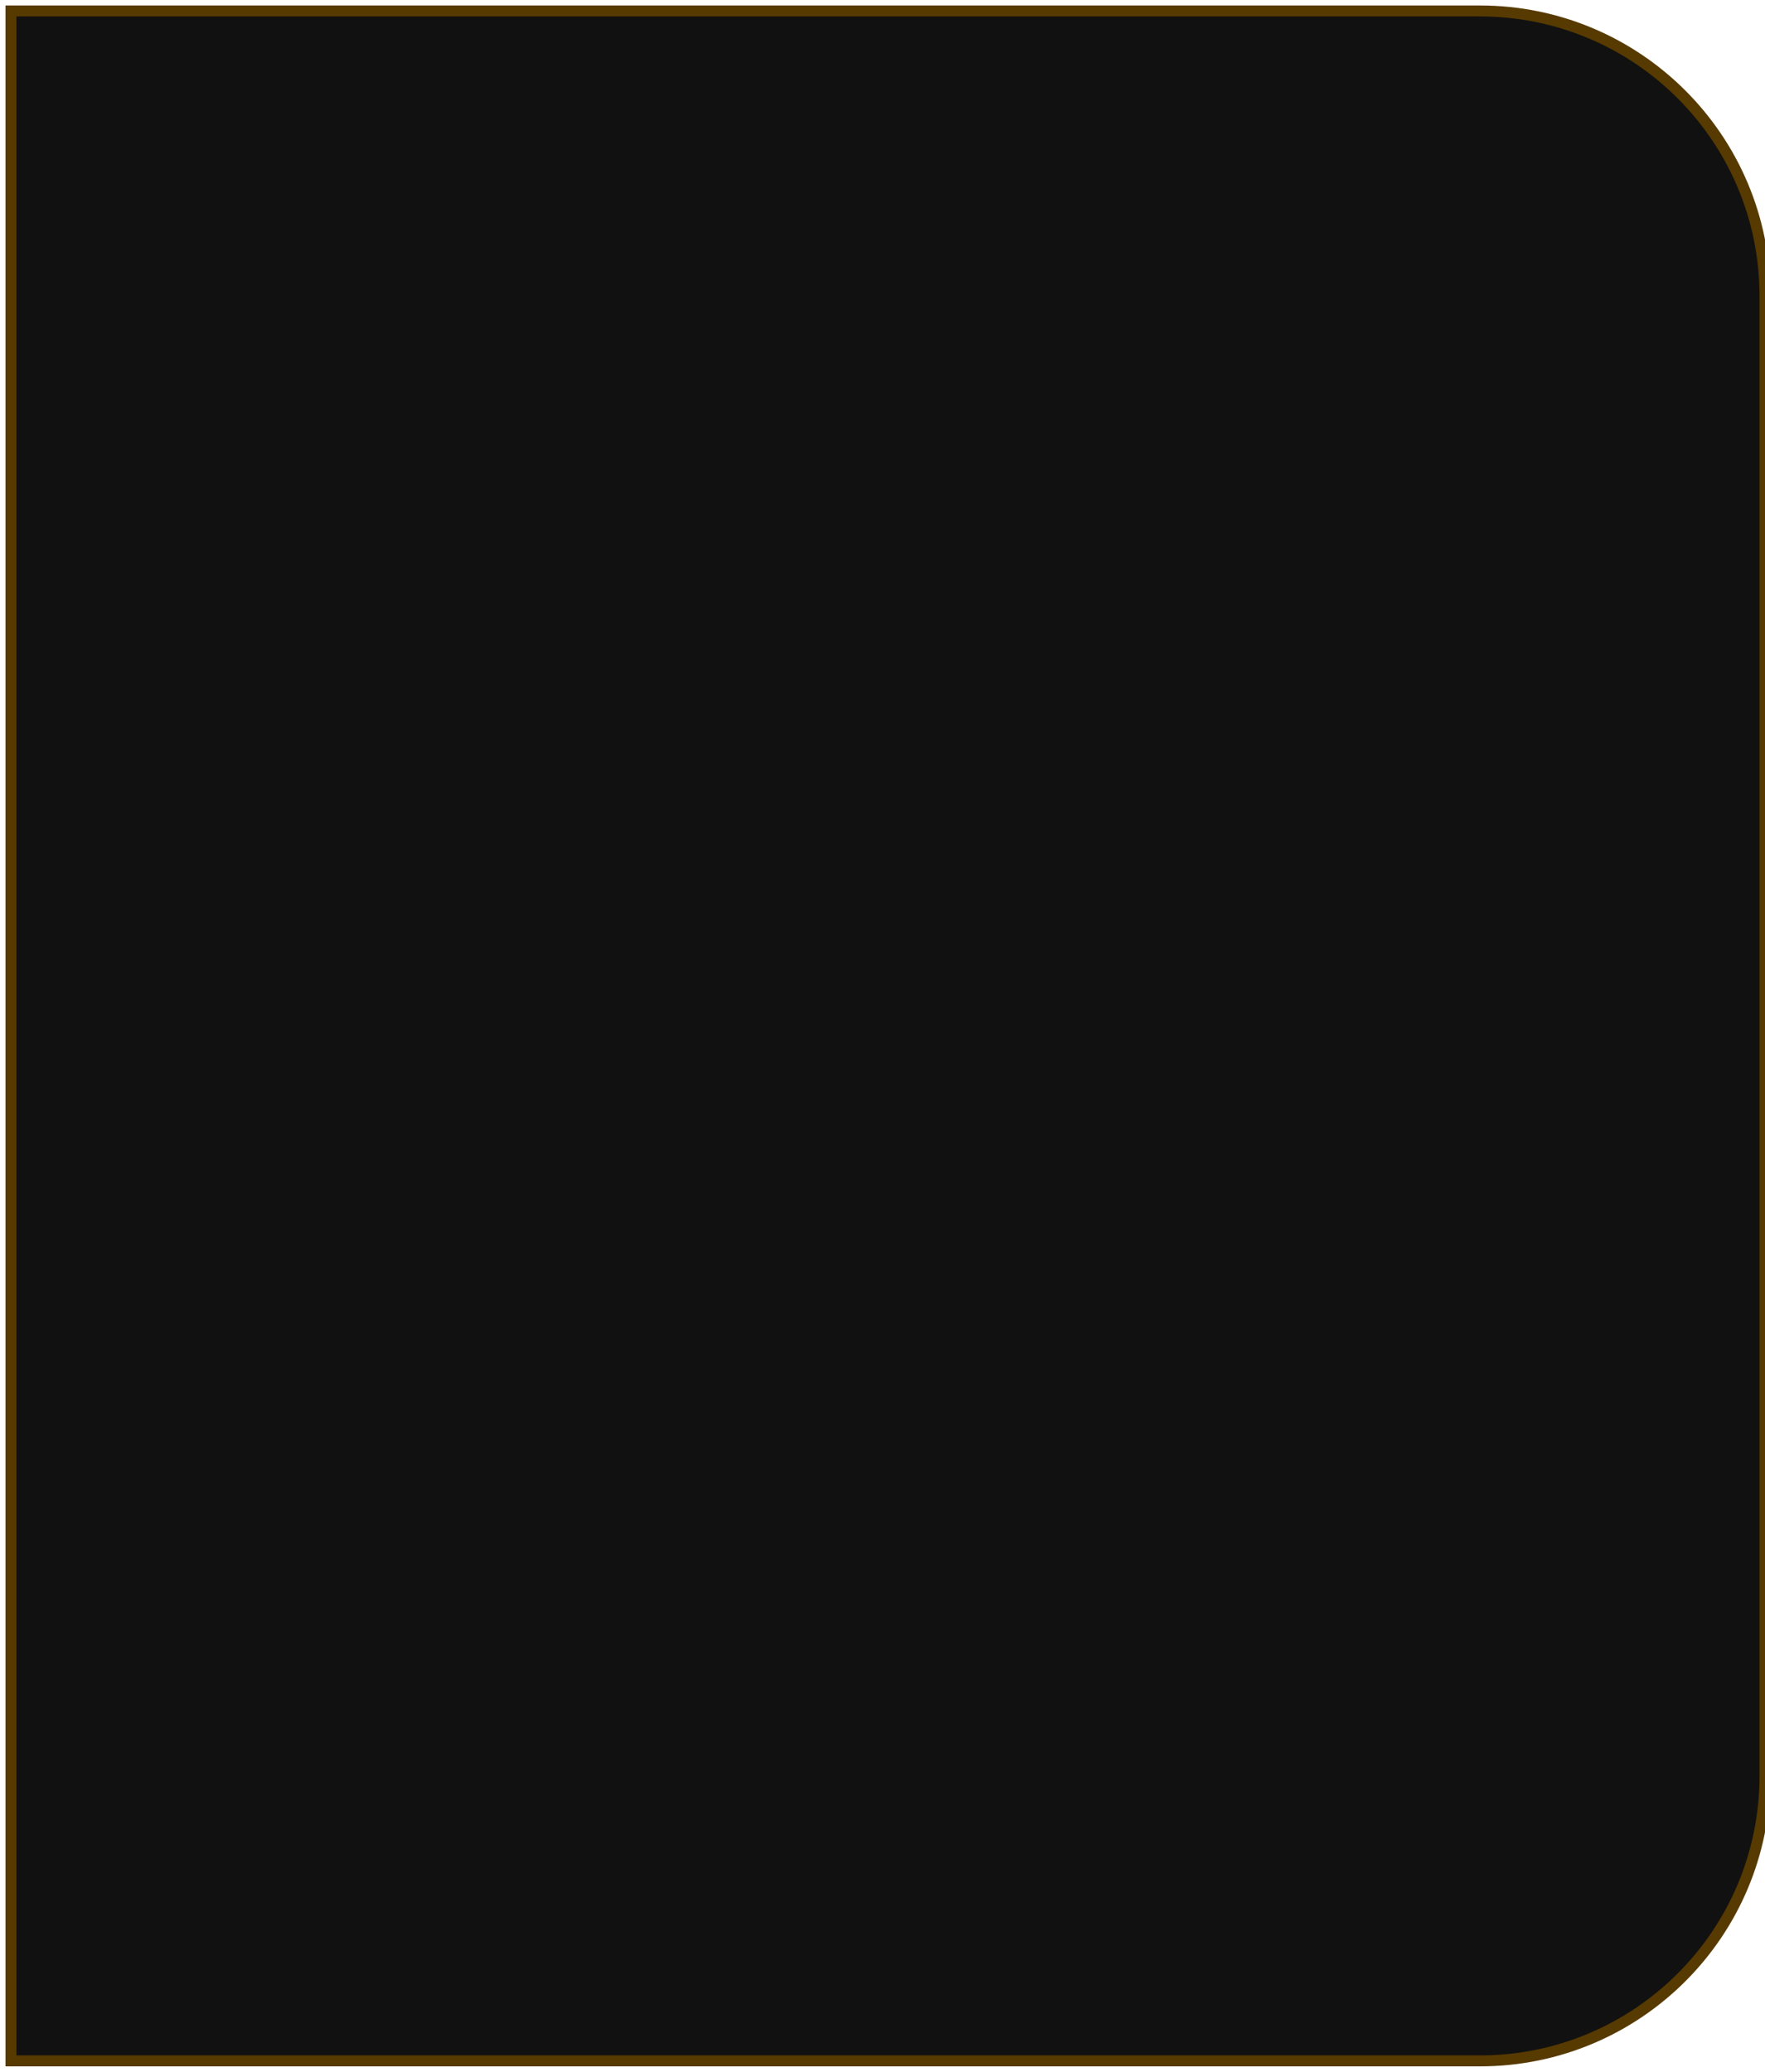
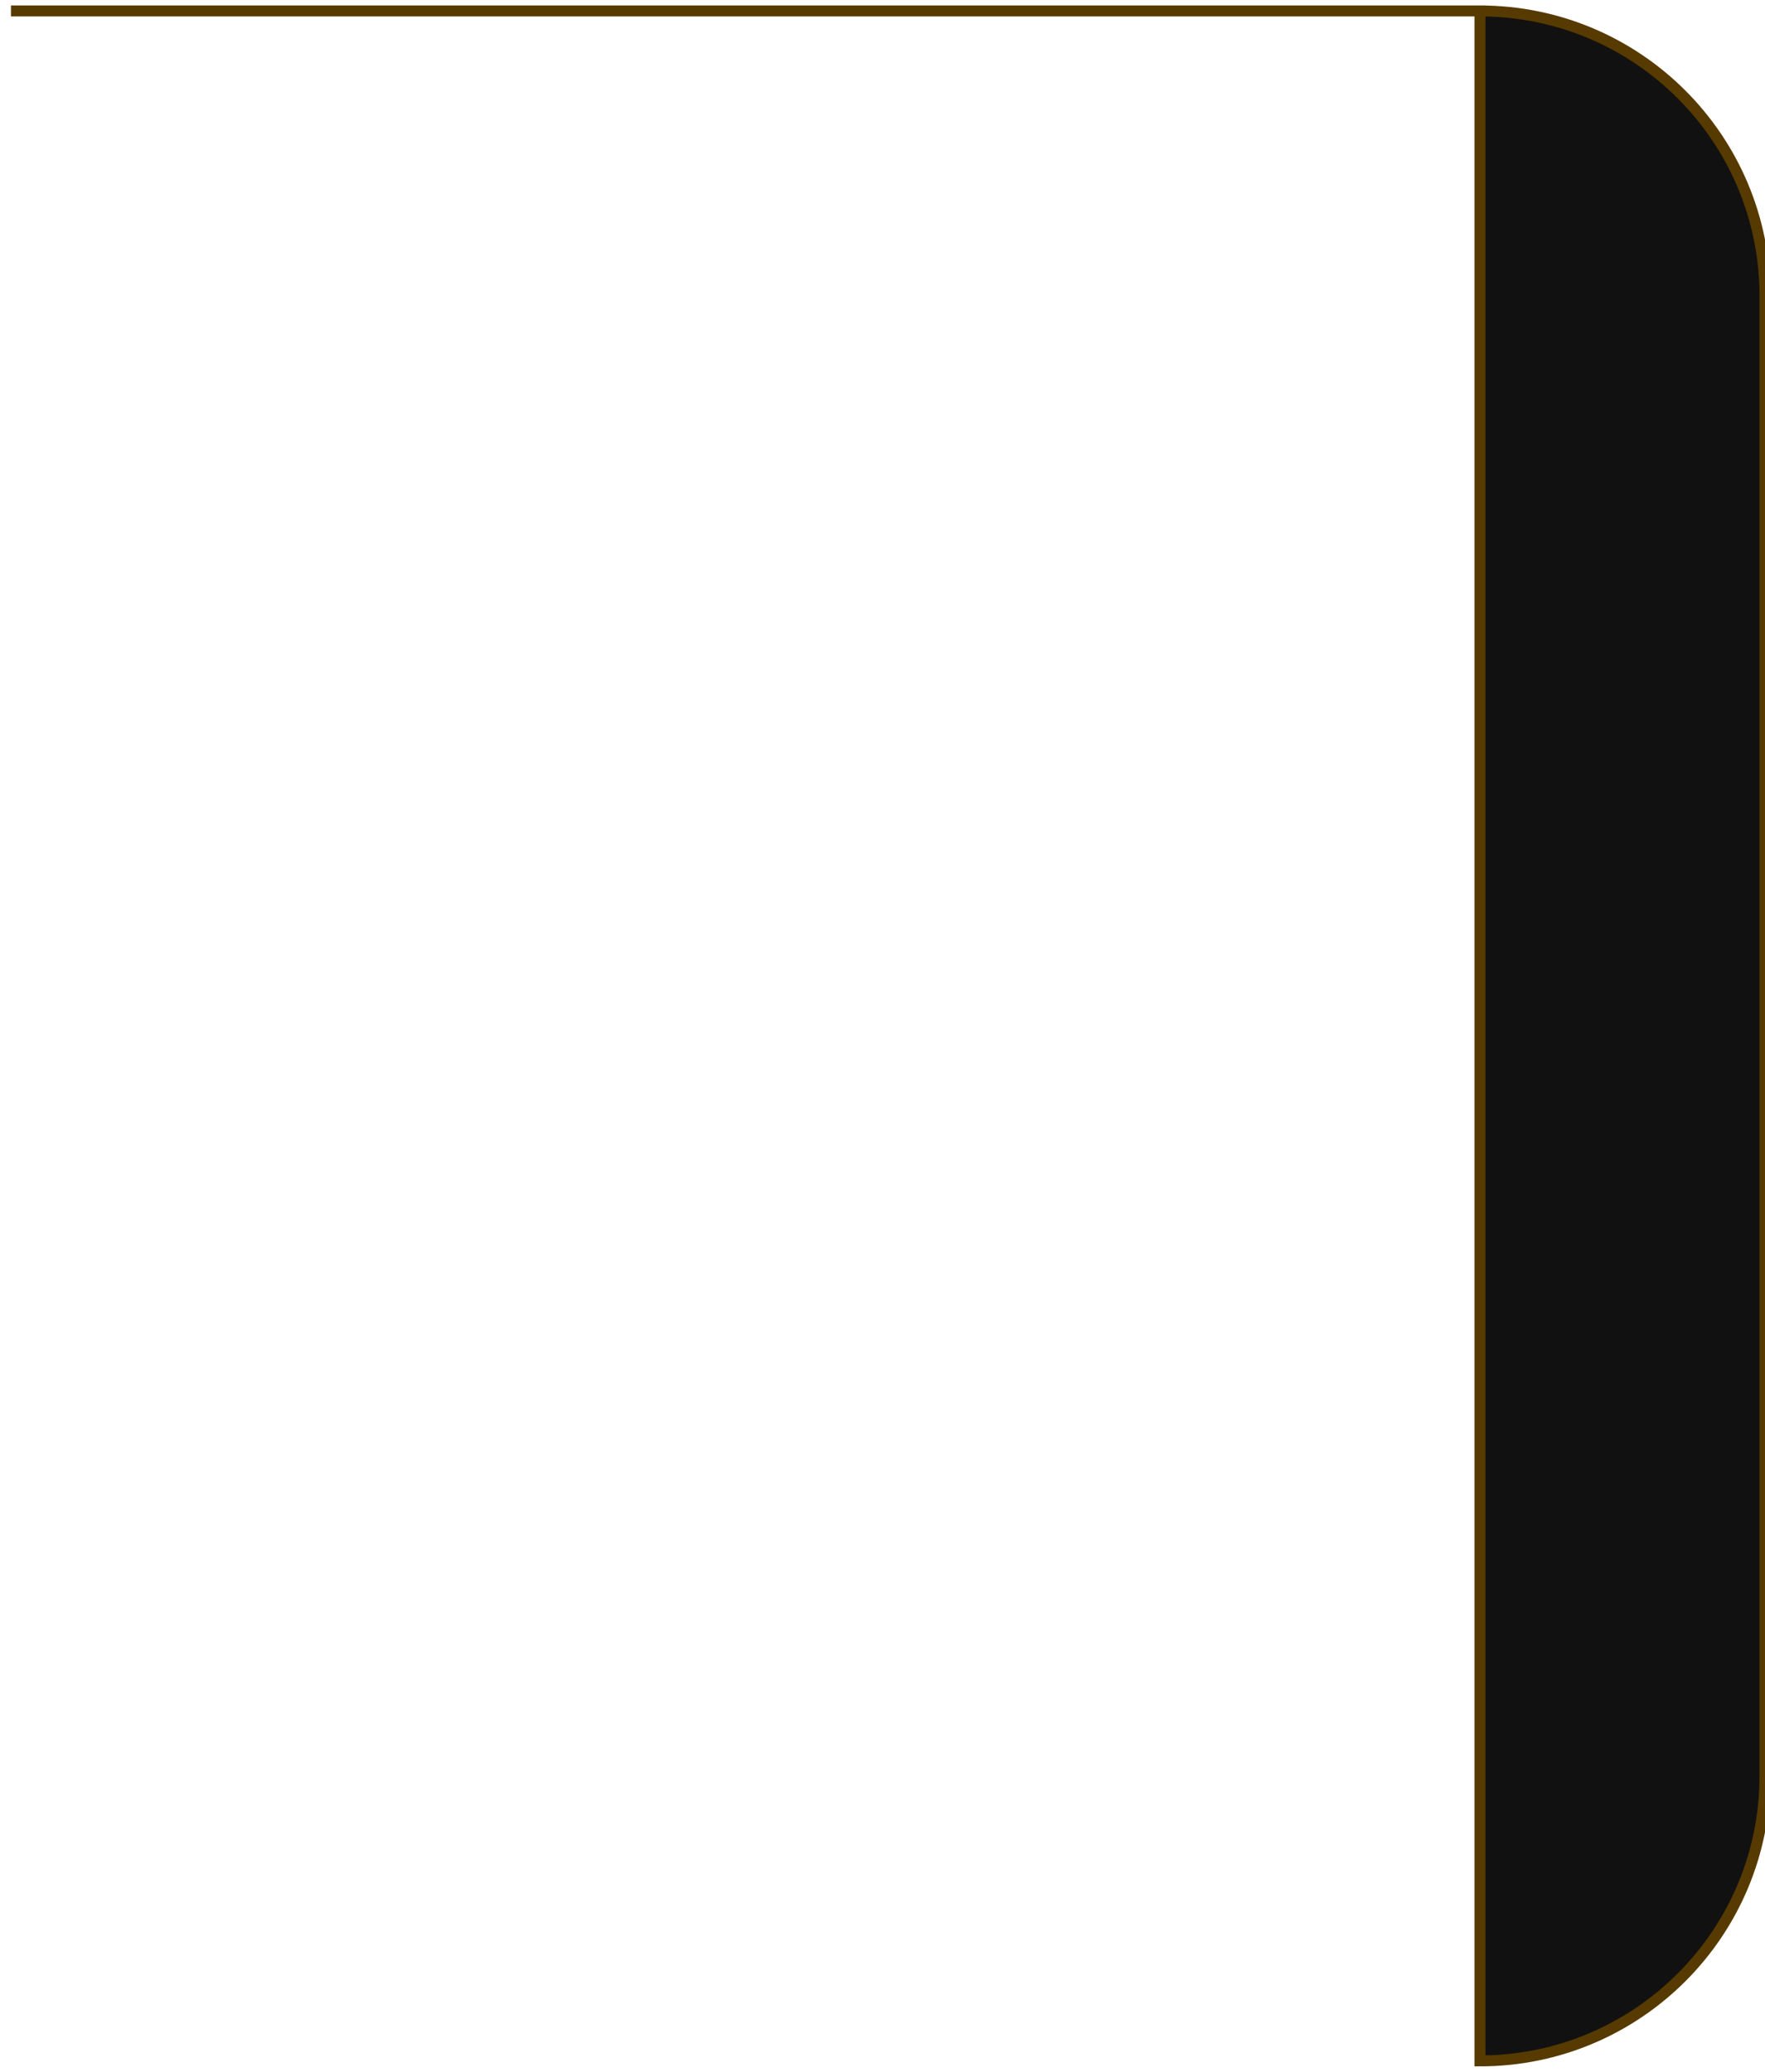
<svg xmlns="http://www.w3.org/2000/svg" width="161" height="189" viewBox="0 0 161 189" fill="none">
-   <path d="M1 1H135C149.359 1 161 12.641 161 27V162C161 176.359 149.359 188 135 188H1V1Z" fill="#111111" stroke="#573A00" />
+   <path d="M1 1H135C149.359 1 161 12.641 161 27V162C161 176.359 149.359 188 135 188V1Z" fill="#111111" stroke="#573A00" />
</svg>